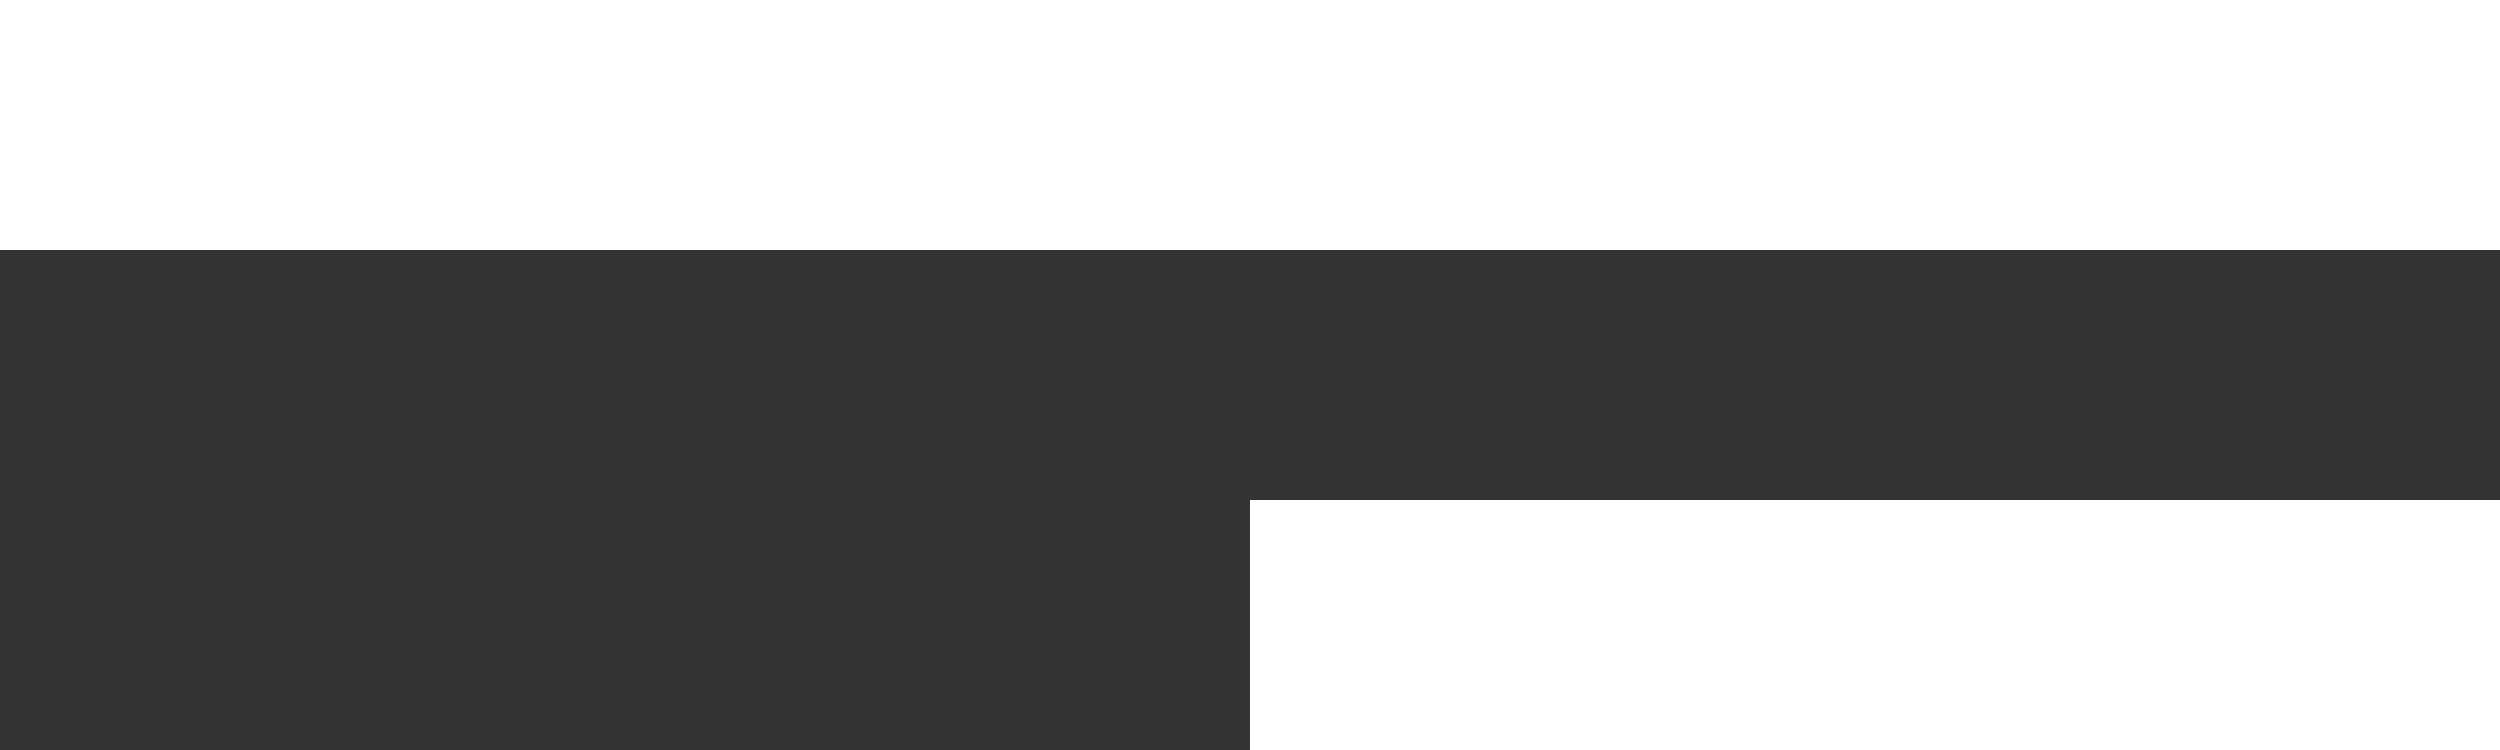
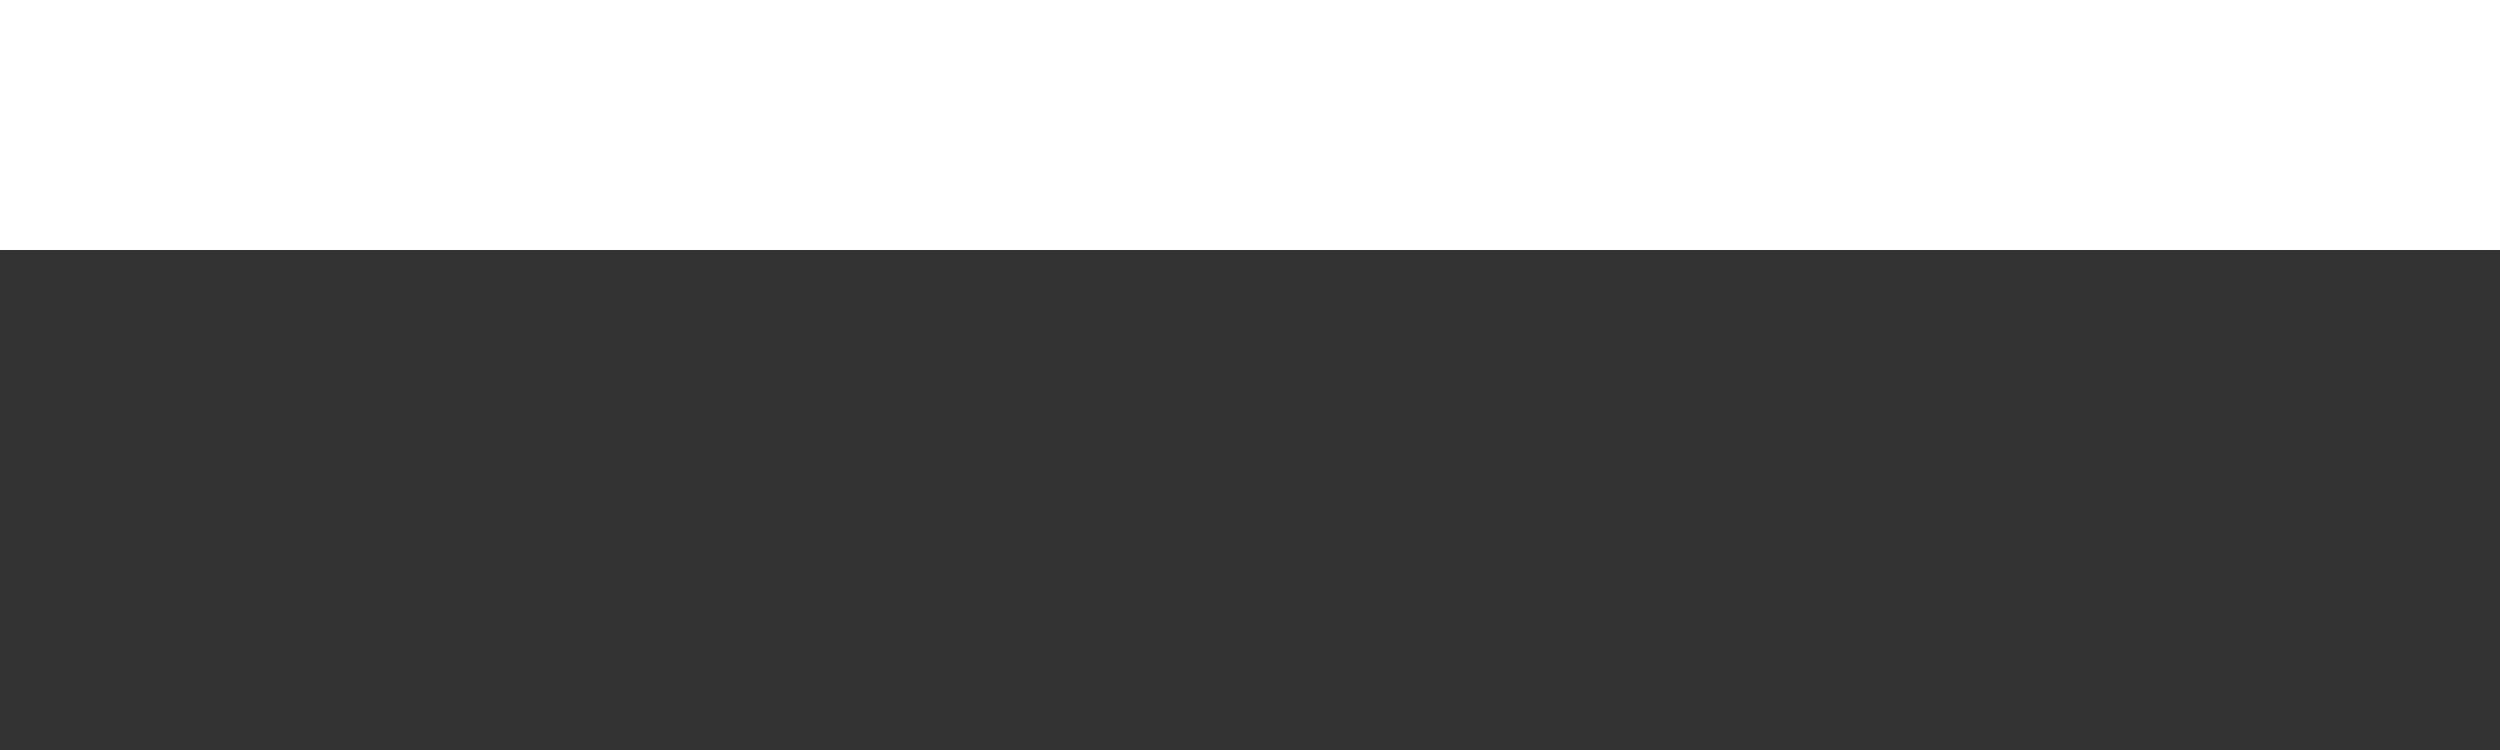
<svg xmlns="http://www.w3.org/2000/svg" version="1.1" id="Layer_1" x="0px" y="0px" viewBox="0 0 40 12" style="enable-background:new 0 0 40 12;" xml:space="preserve">
  <rect x="0" y="0" width="40" height="12" fill="#333333" stroke="none" />
  <style type="text/css"> .st0{fill:#FFFFFF;} </style>
  <g>
    <g>
      <rect y="0" class="st0" width="40" height="4" />
    </g>
    <g>
-       <rect x="20" y="8" class="st0" width="20" height="4" />
-     </g>
+       </g>
  </g>
</svg>